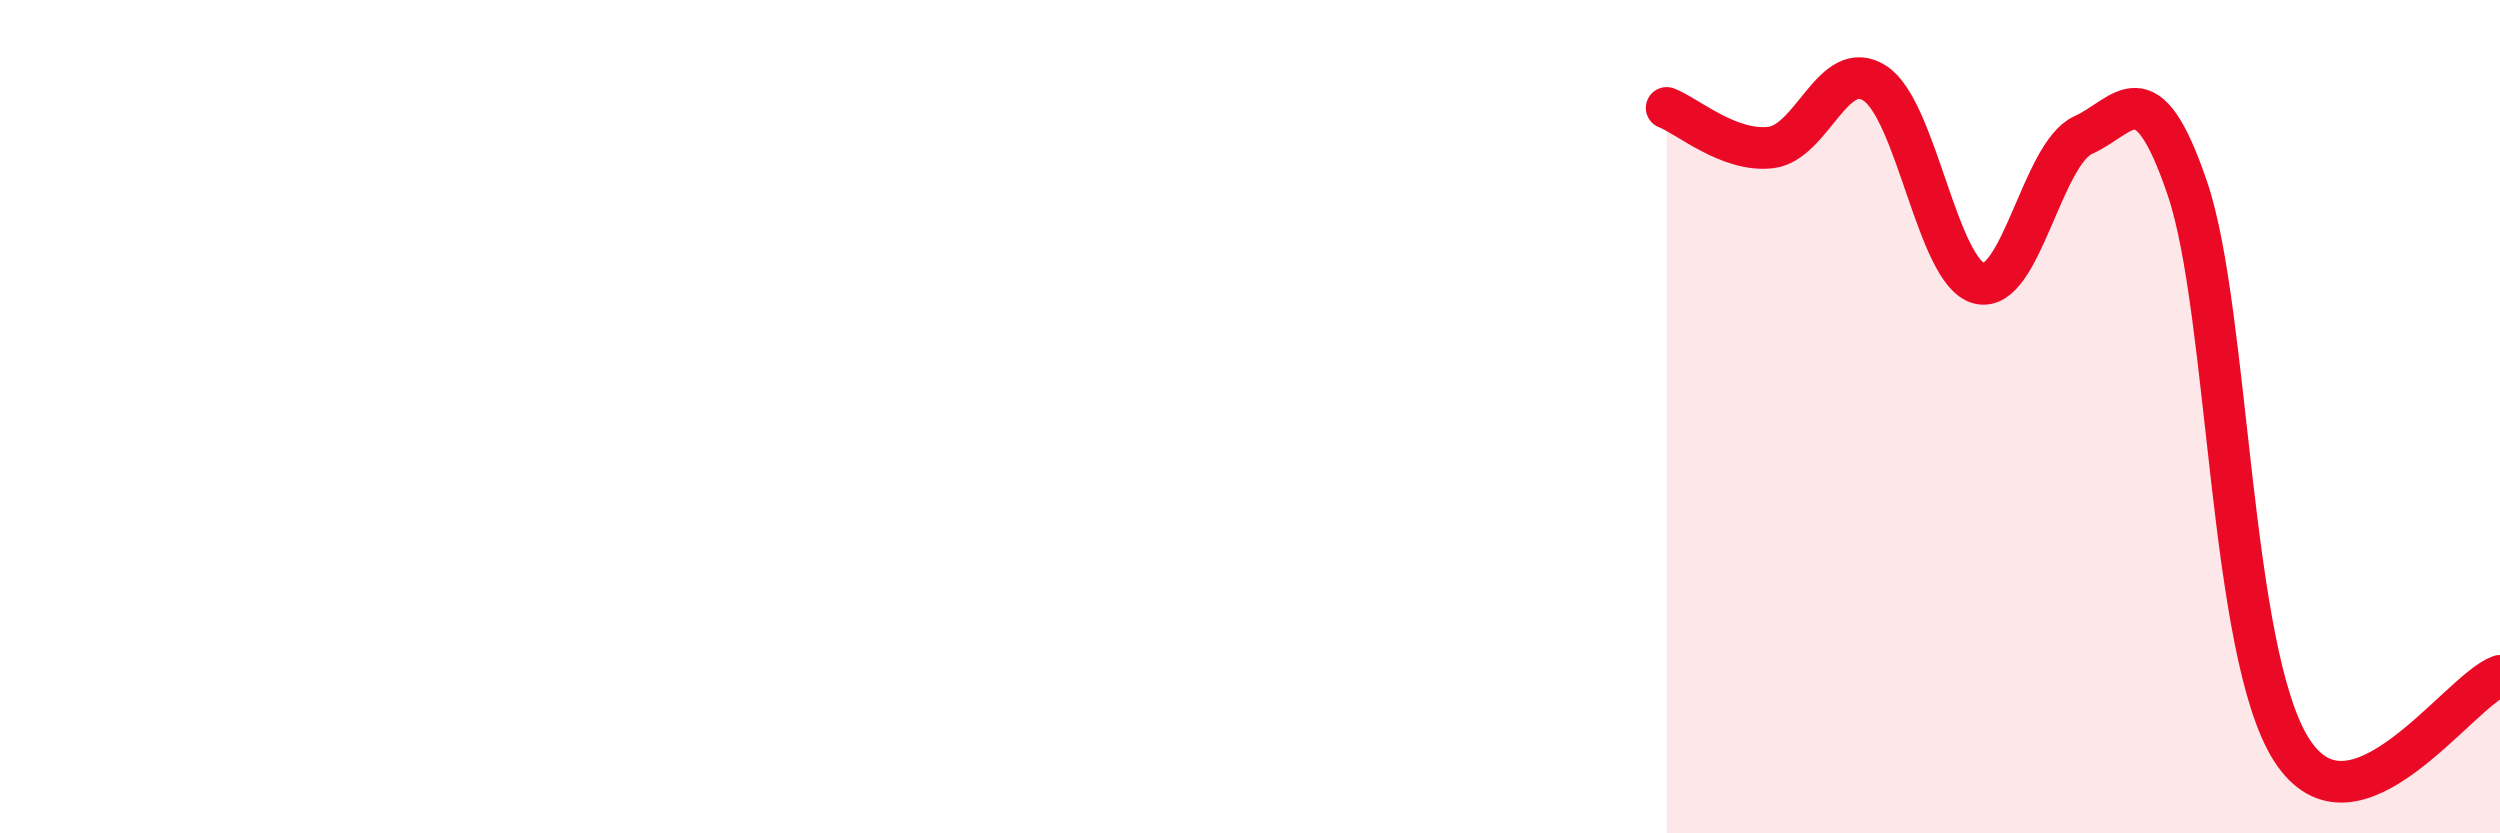
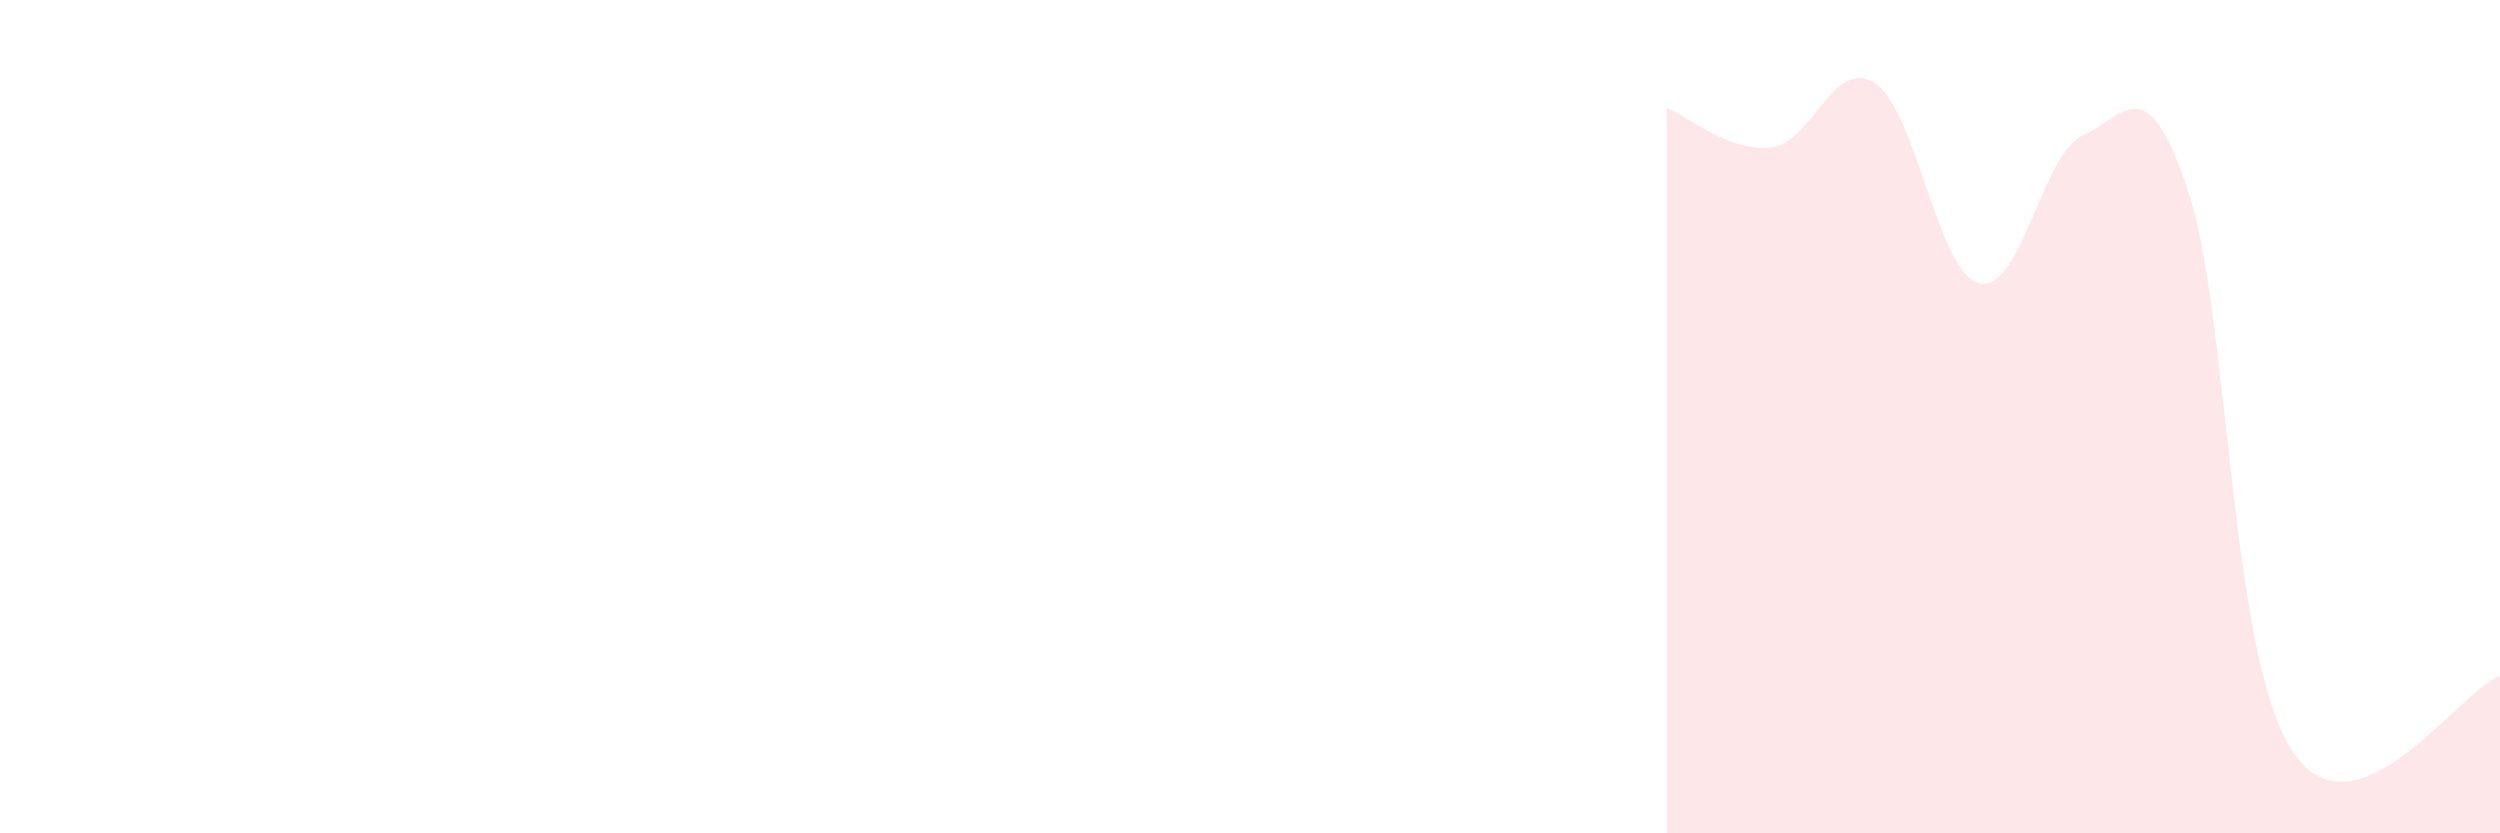
<svg xmlns="http://www.w3.org/2000/svg" width="60" height="20" viewBox="0 0 60 20">
  <path d="M 40,2.59 C 40.5,2.78 41.5,3.66 42.5,3.54 C 43.5,3.42 44,1.35 45,2 C 46,2.65 46.5,6.55 47.5,6.8 C 48.5,7.05 49,3.69 50,3.24 C 51,2.79 51.5,1.58 52.5,4.53 C 53.5,7.48 53.5,15.66 55,18 C 56.5,20.34 59,16.58 60,16.22L60 20L40 20Z" fill="#EB0A25" opacity="0.1" stroke-linecap="round" stroke-linejoin="round" />
-   <path d="M 40,2.59 C 40.5,2.78 41.5,3.66 42.5,3.54 C 43.5,3.42 44,1.35 45,2 C 46,2.65 46.5,6.55 47.5,6.8 C 48.5,7.05 49,3.69 50,3.24 C 51,2.79 51.5,1.58 52.5,4.53 C 53.5,7.48 53.5,15.66 55,18 C 56.5,20.34 59,16.58 60,16.22" stroke="#EB0A25" stroke-width="1" fill="none" stroke-linecap="round" stroke-linejoin="round" />
</svg>